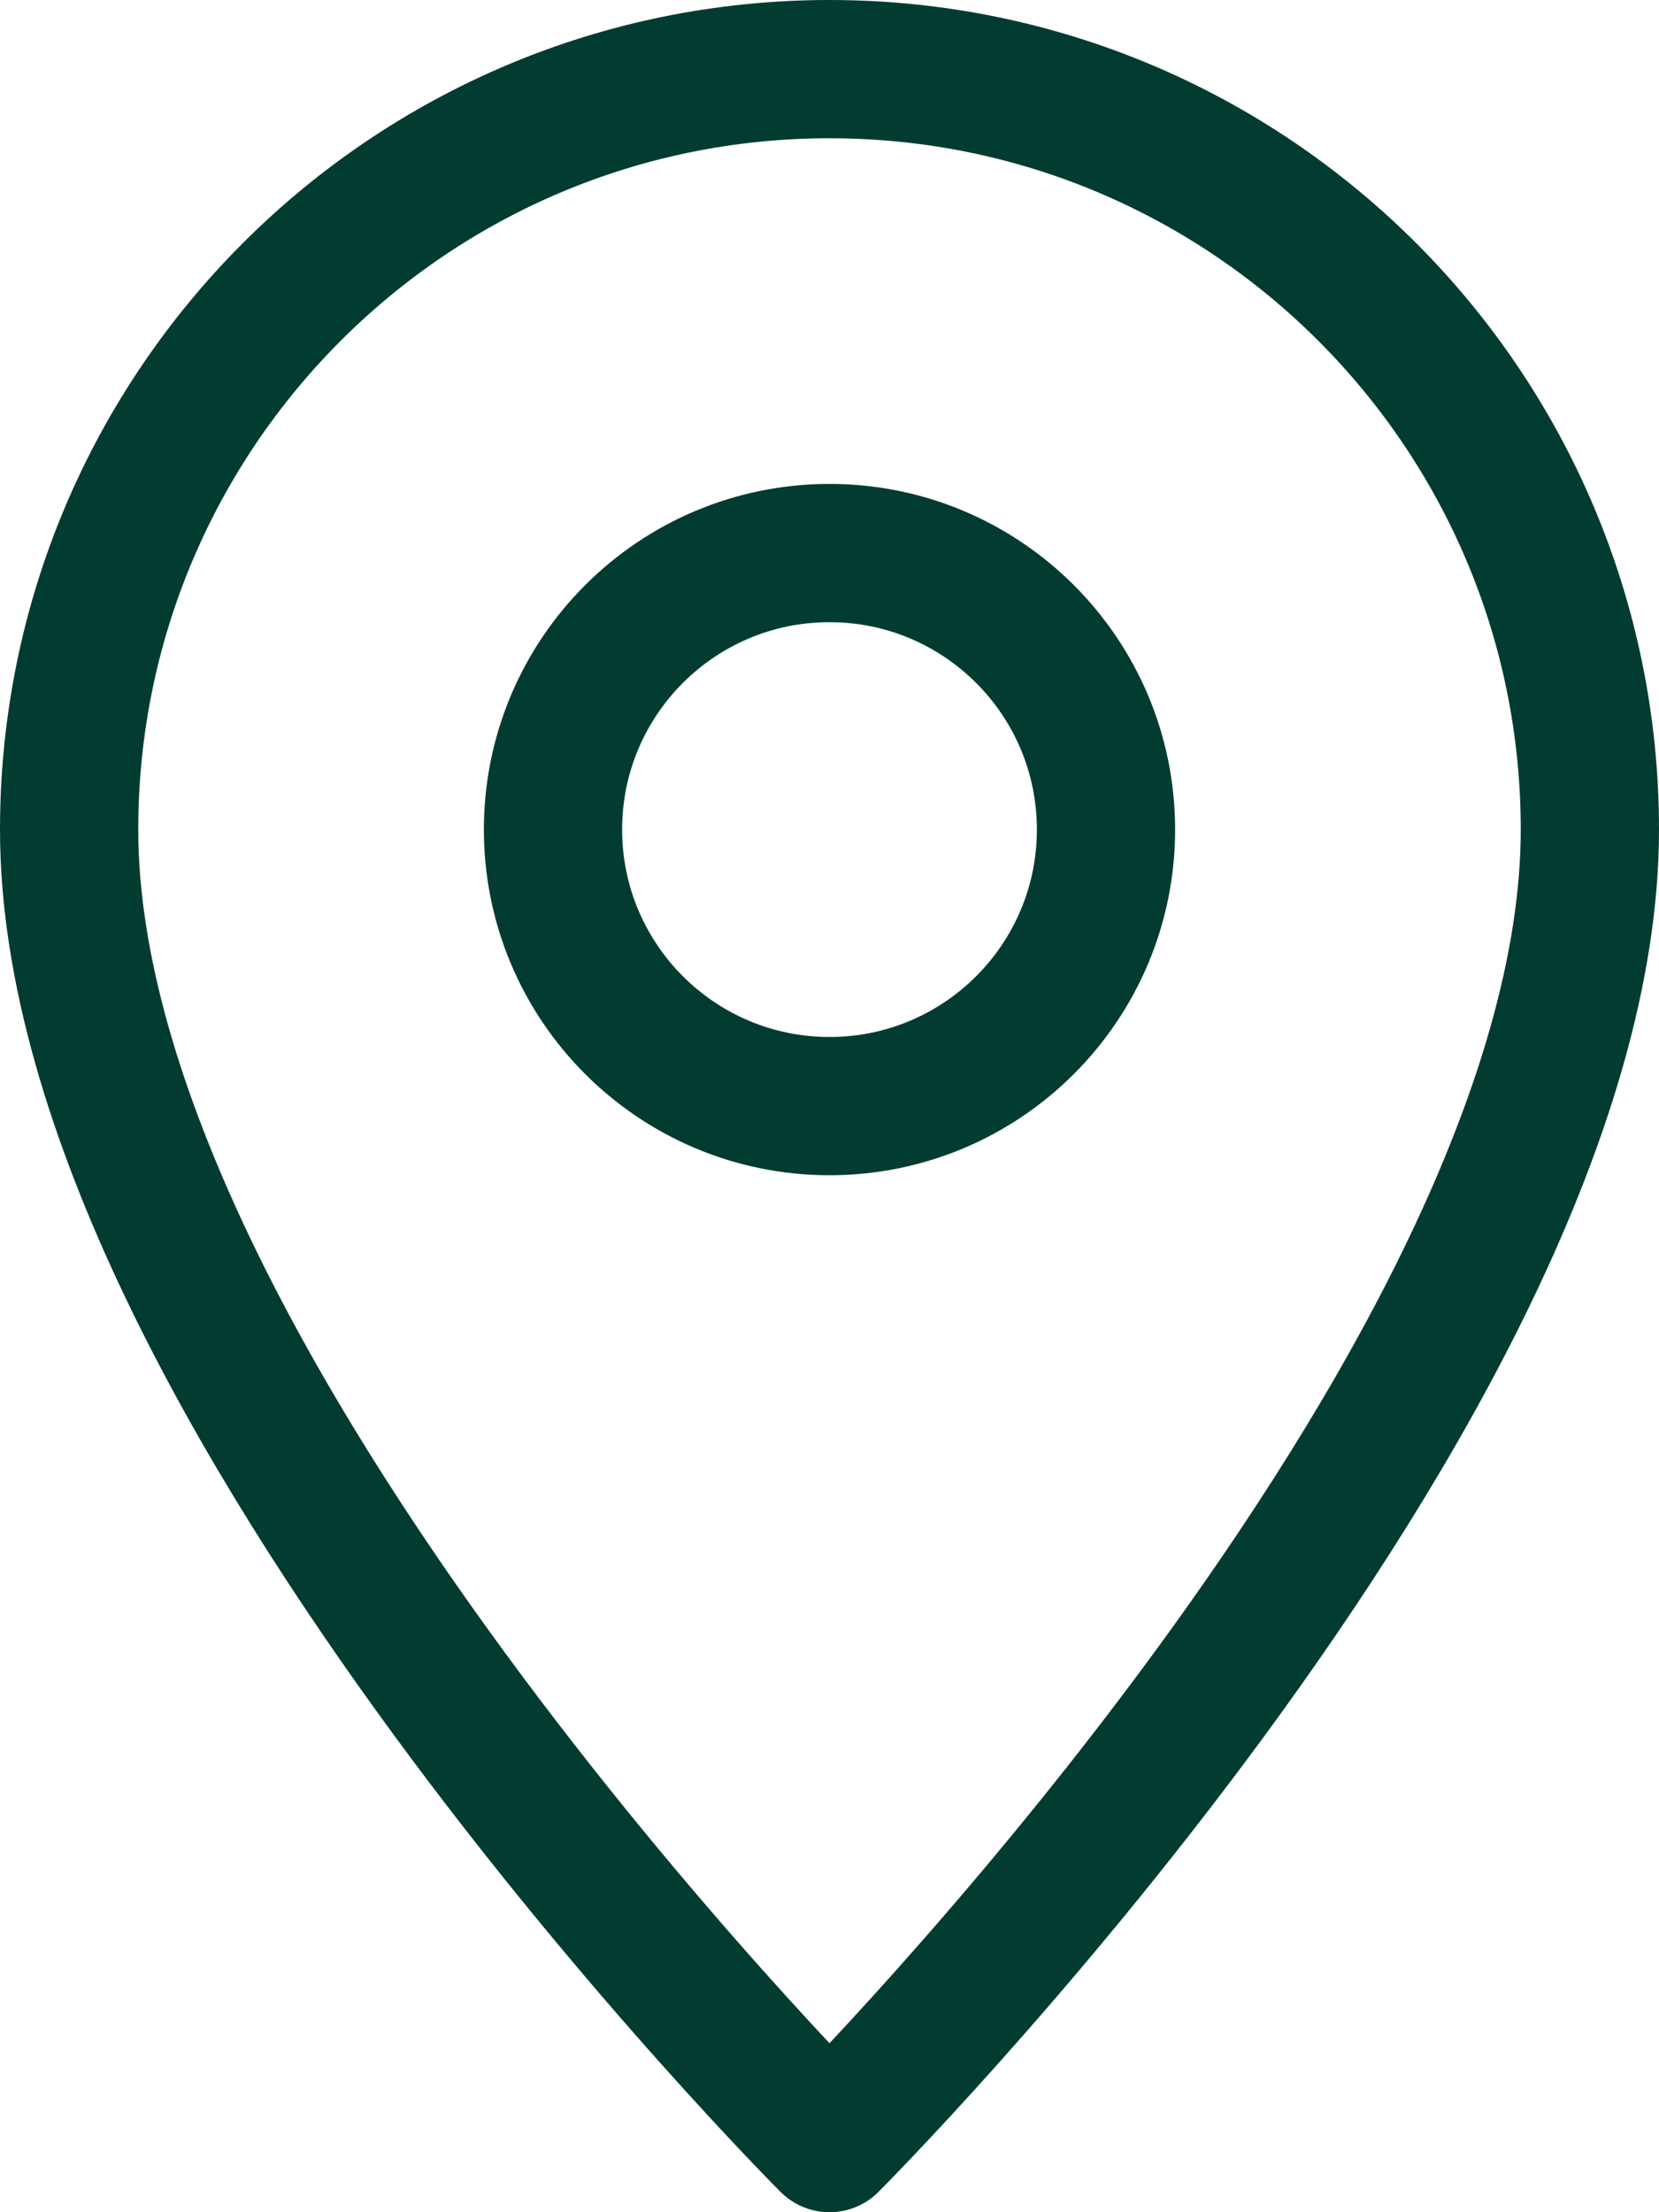
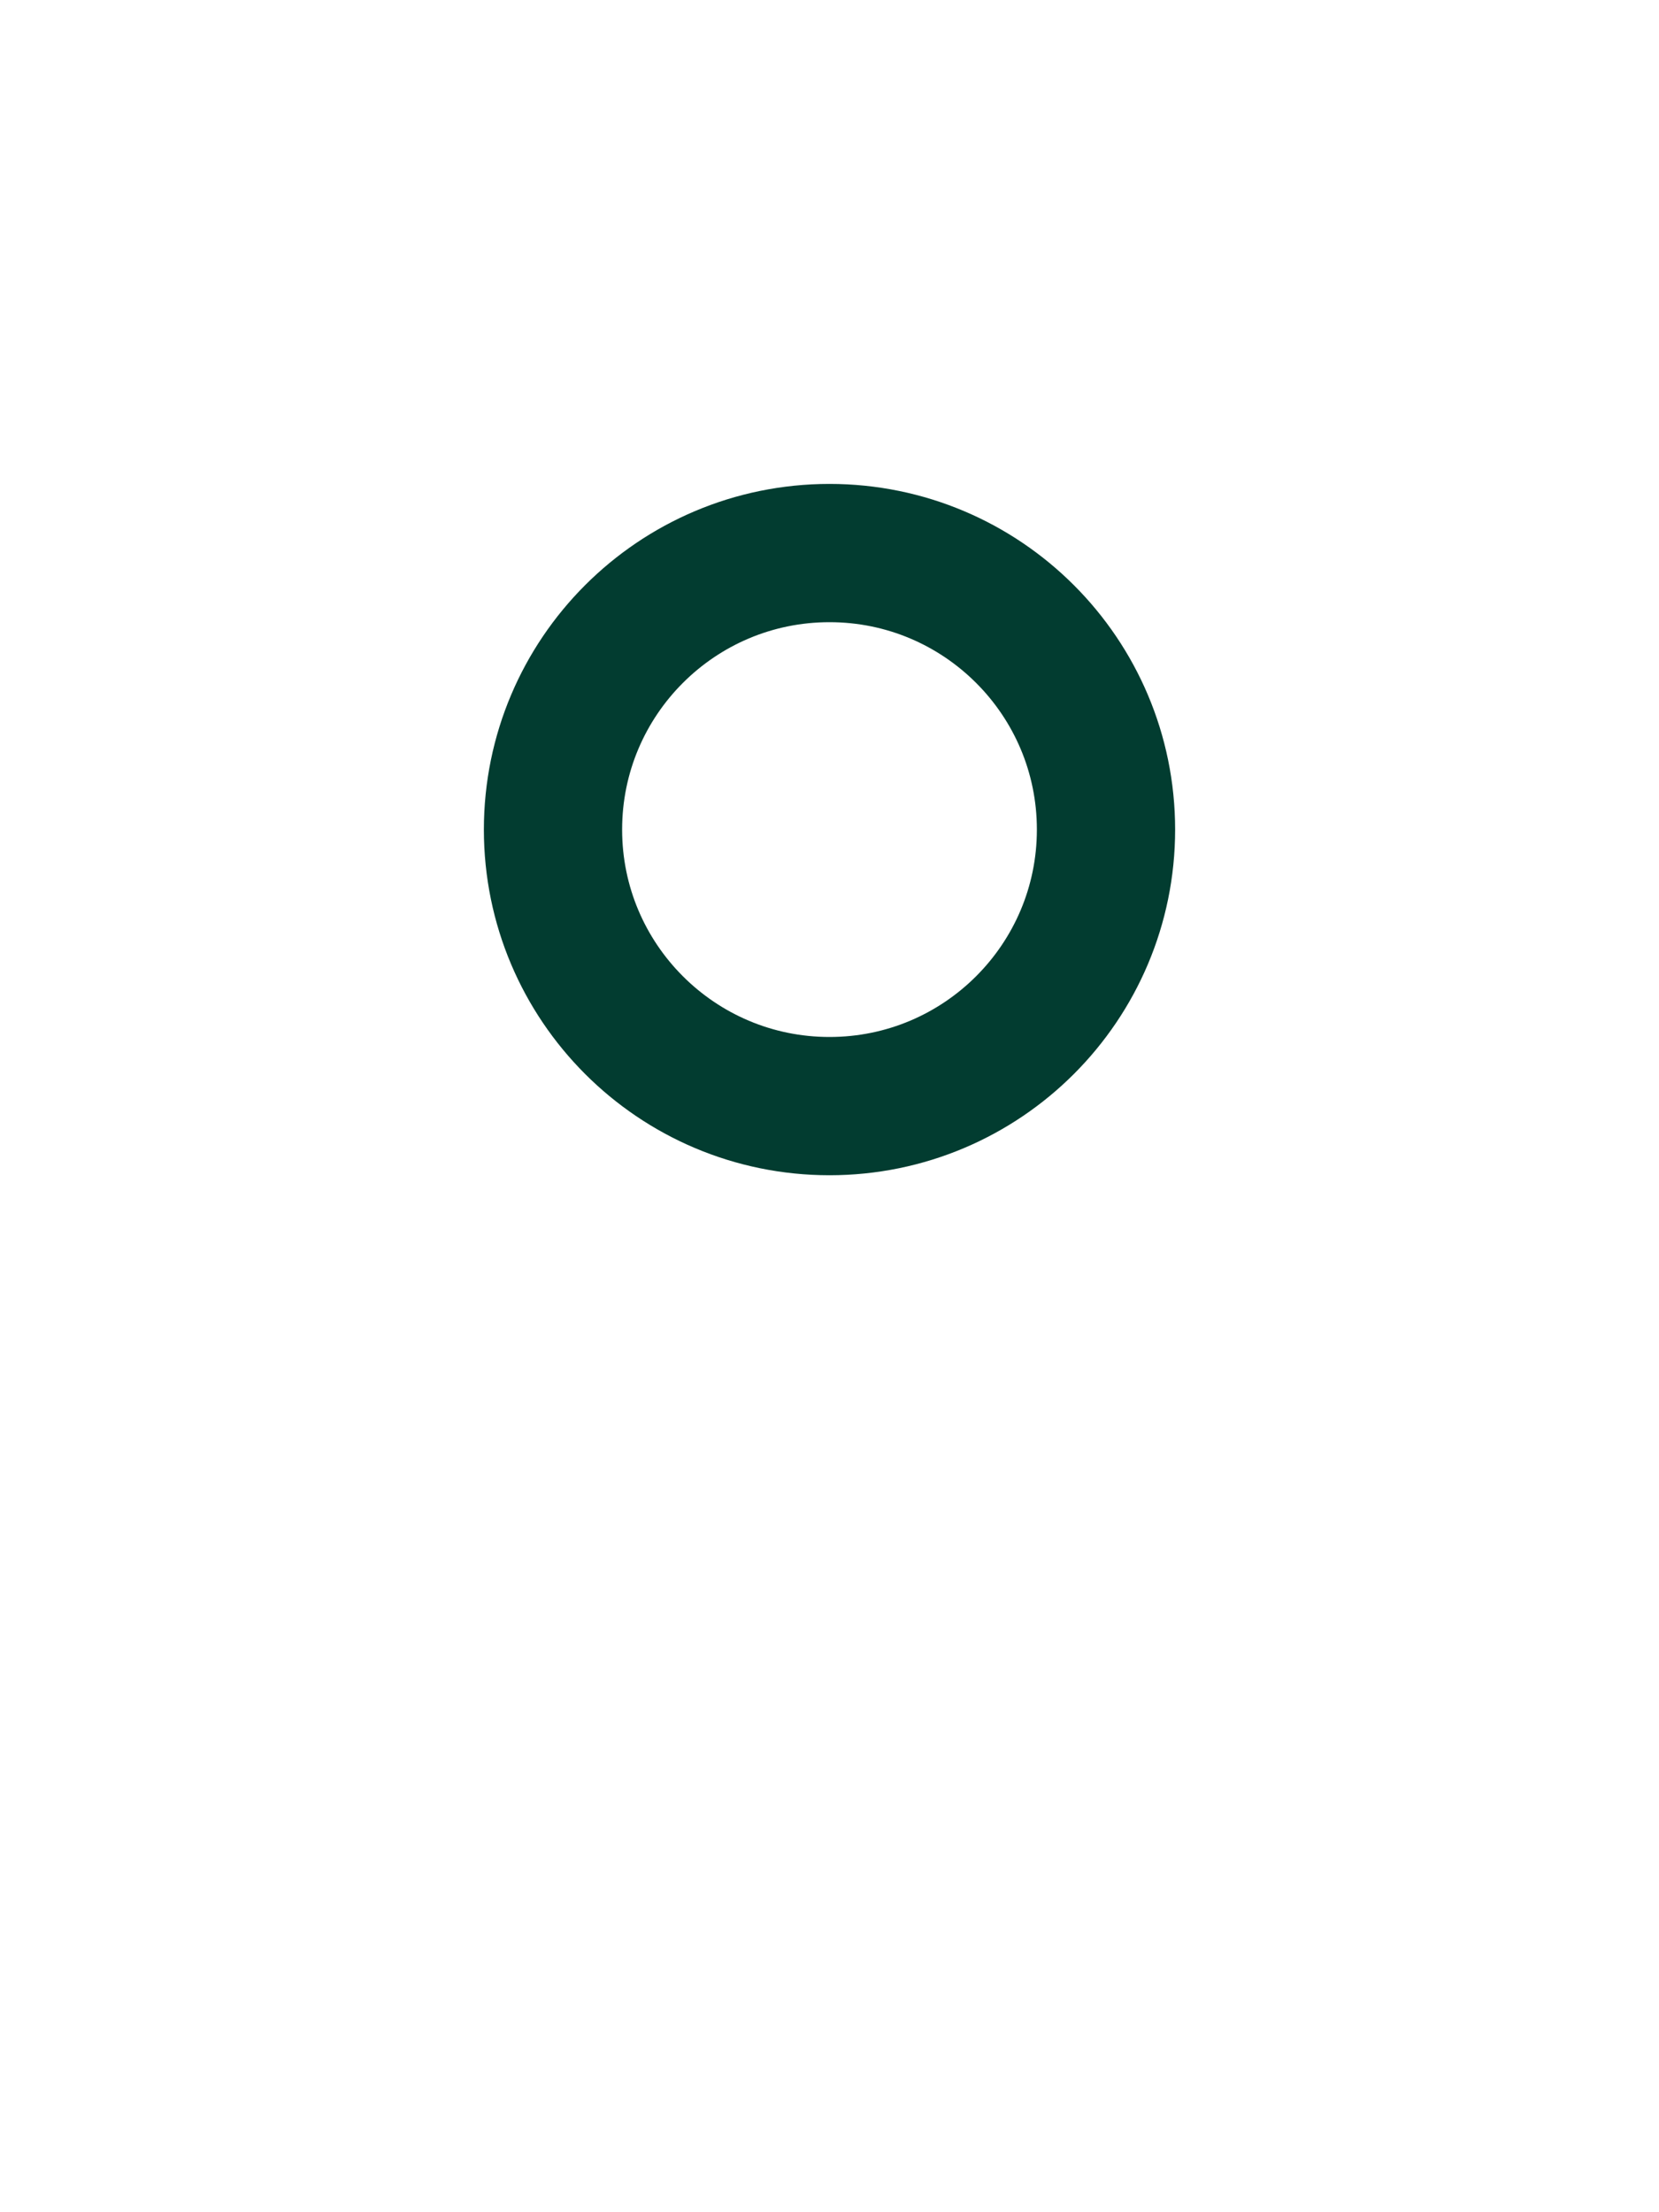
<svg xmlns="http://www.w3.org/2000/svg" width="24" height="32" viewBox="0 0 24 32" fill="none">
-   <path d="M23 12C23 5.925 18.075 1 12 1C5.925 1 1 5.925 1 12C1 20 12 31 12 31C12 31 23 20 23 12Z" stroke="#023C30" stroke-width="2" stroke-miterlimit="10" stroke-linejoin="round" />
  <path d="M12 16C14.209 16 16 14.209 16 12C16 9.791 14.209 8 12 8C9.791 8 8 9.791 8 12C8 14.209 9.791 16 12 16Z" stroke="#023C30" stroke-width="2" stroke-miterlimit="10" stroke-linejoin="round" />
</svg>